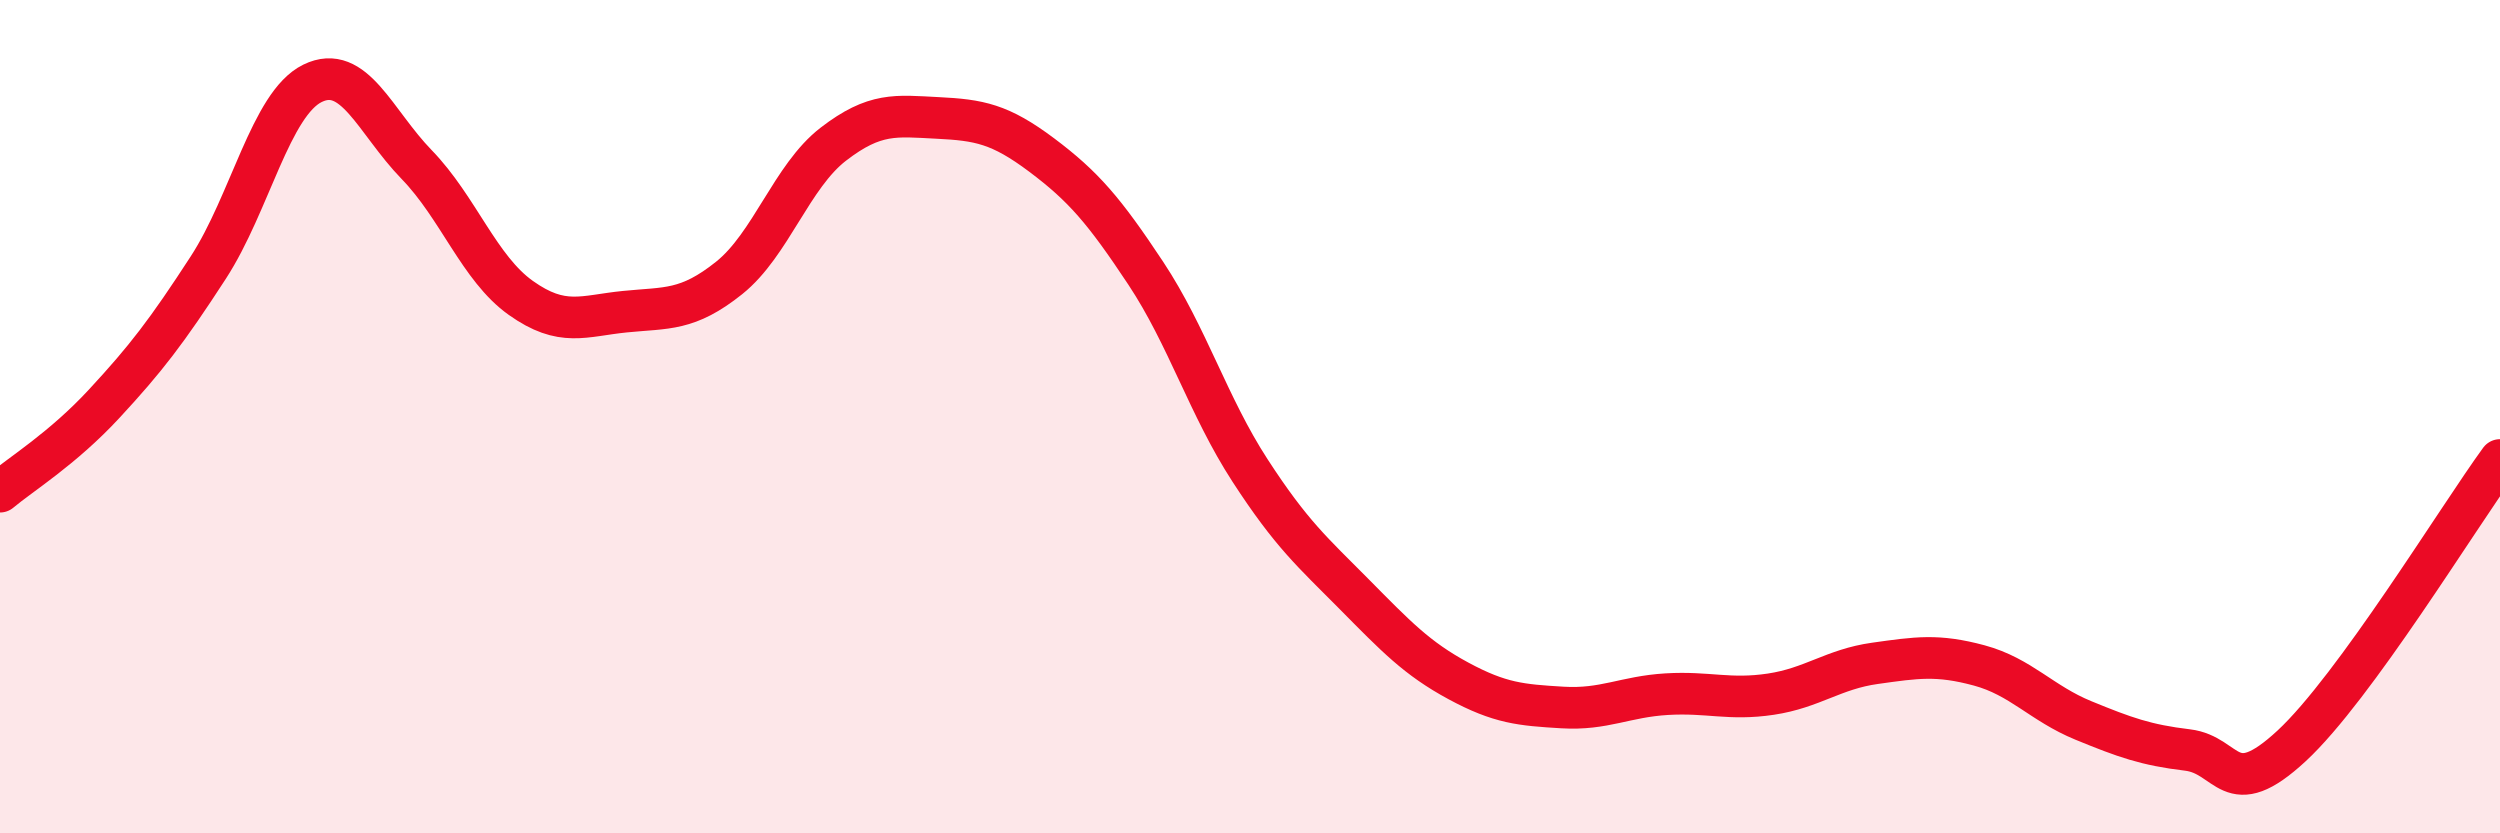
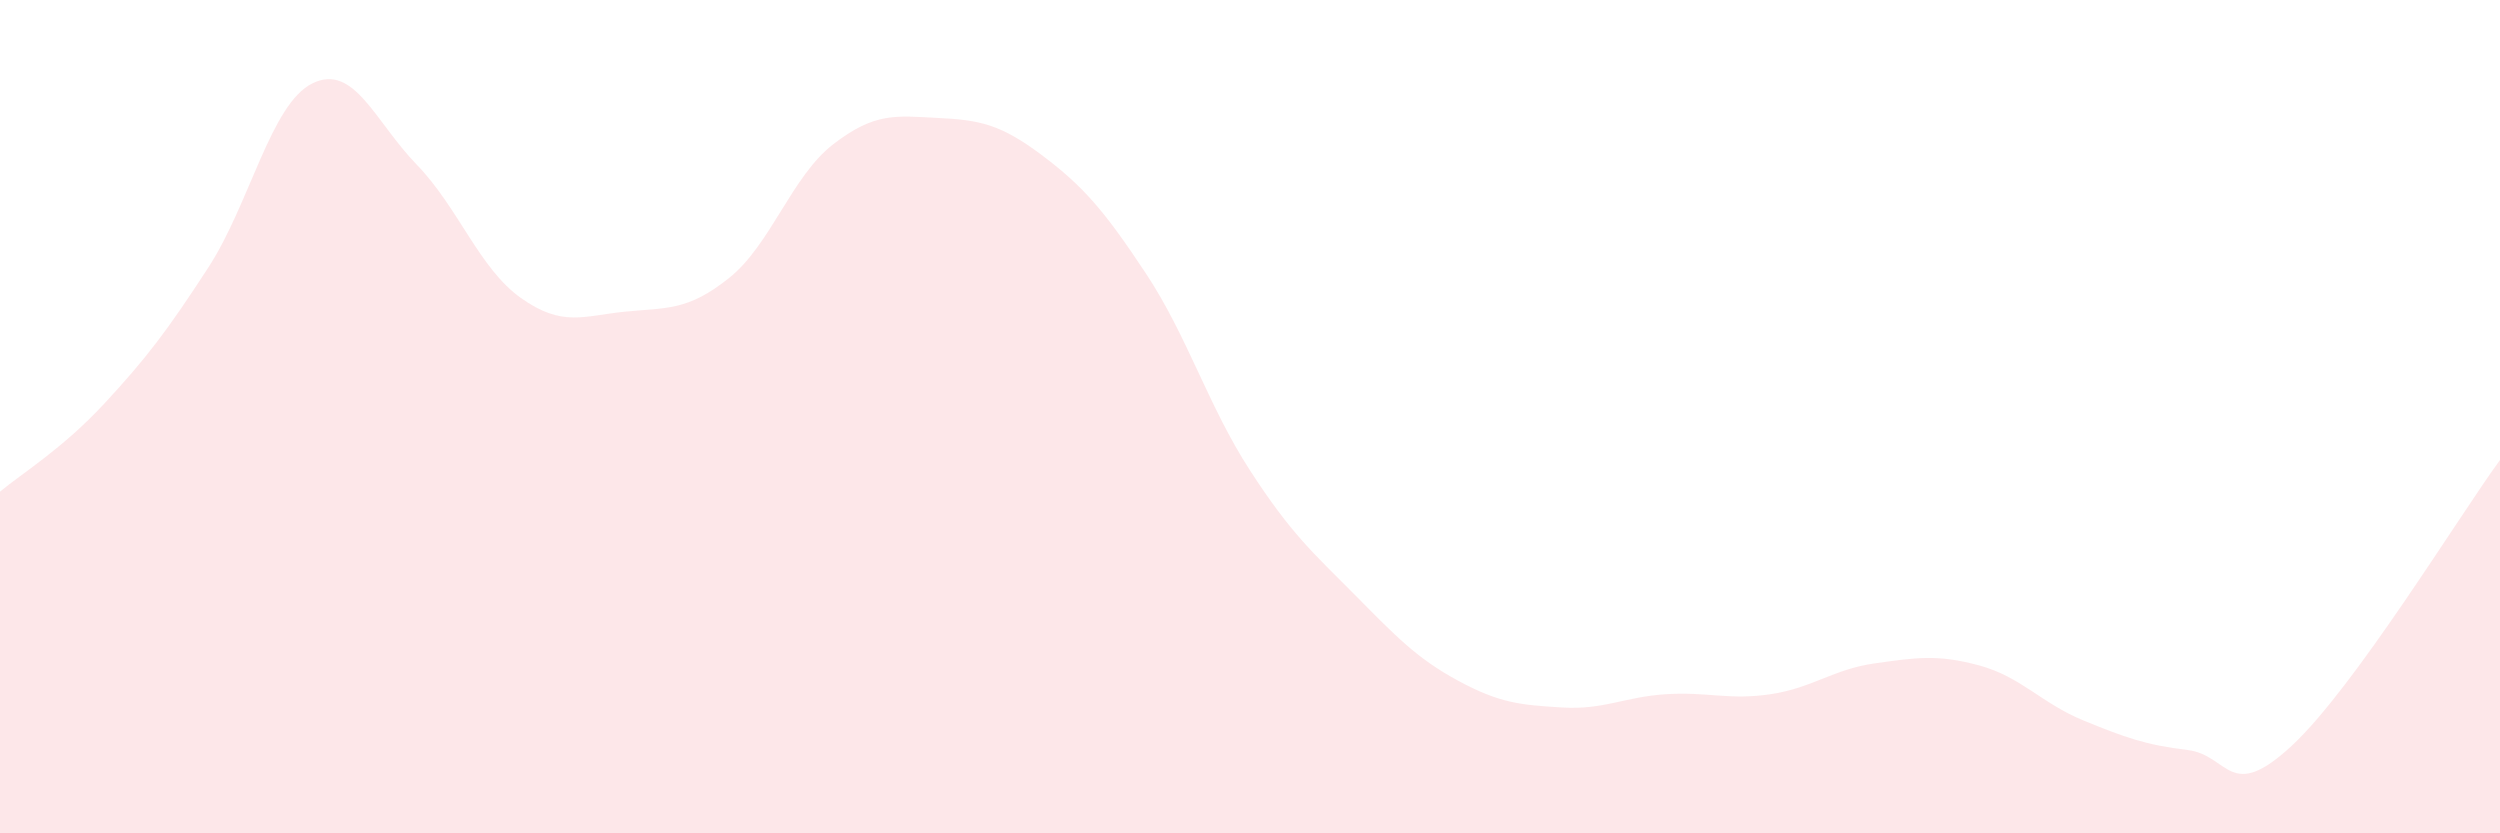
<svg xmlns="http://www.w3.org/2000/svg" width="60" height="20" viewBox="0 0 60 20">
  <path d="M 0,11.8 C 0.5,11.38 1.5,10.77 2.5,9.69 C 3.5,8.61 4,7.96 5,6.42 C 6,4.88 6.5,2.49 7.5,2 C 8.5,1.51 9,2.92 10,3.95 C 11,4.98 11.5,6.44 12.5,7.15 C 13.5,7.86 14,7.58 15,7.48 C 16,7.38 16.5,7.47 17.5,6.67 C 18.5,5.87 19,4.23 20,3.46 C 21,2.69 21.5,2.78 22.5,2.83 C 23.5,2.88 24,2.97 25,3.72 C 26,4.47 26.5,5.05 27.5,6.56 C 28.5,8.07 29,9.75 30,11.29 C 31,12.83 31.5,13.25 32.5,14.26 C 33.5,15.27 34,15.8 35,16.34 C 36,16.88 36.5,16.92 37.5,16.98 C 38.5,17.04 39,16.72 40,16.66 C 41,16.6 41.5,16.81 42.5,16.66 C 43.5,16.51 44,16.06 45,15.92 C 46,15.78 46.5,15.7 47.5,15.97 C 48.5,16.24 49,16.88 50,17.29 C 51,17.7 51.5,17.88 52.5,18 C 53.5,18.12 53.5,19.29 55,17.9 C 56.5,16.51 59,12.41 60,11.04L60 20L0 20Z" fill="#EB0A25" opacity="0.1" stroke-linecap="round" stroke-linejoin="round" />
-   <path d="M 0,11.8 C 0.5,11.38 1.5,10.77 2.5,9.69 C 3.5,8.61 4,7.96 5,6.42 C 6,4.88 6.5,2.49 7.5,2 C 8.5,1.51 9,2.92 10,3.95 C 11,4.98 11.5,6.44 12.5,7.15 C 13.5,7.86 14,7.58 15,7.48 C 16,7.38 16.5,7.47 17.5,6.67 C 18.5,5.87 19,4.23 20,3.46 C 21,2.69 21.5,2.78 22.5,2.83 C 23.5,2.88 24,2.97 25,3.72 C 26,4.47 26.5,5.05 27.5,6.56 C 28.5,8.07 29,9.75 30,11.29 C 31,12.83 31.5,13.25 32.5,14.26 C 33.5,15.27 34,15.8 35,16.34 C 36,16.88 36.5,16.92 37.5,16.98 C 38.5,17.04 39,16.72 40,16.66 C 41,16.6 41.5,16.81 42.5,16.66 C 43.5,16.51 44,16.06 45,15.92 C 46,15.78 46.5,15.7 47.5,15.97 C 48.5,16.24 49,16.88 50,17.29 C 51,17.7 51.5,17.88 52.5,18 C 53.5,18.12 53.5,19.29 55,17.9 C 56.5,16.51 59,12.41 60,11.04" stroke="#EB0A25" stroke-width="1" fill="none" stroke-linecap="round" stroke-linejoin="round" />
</svg>